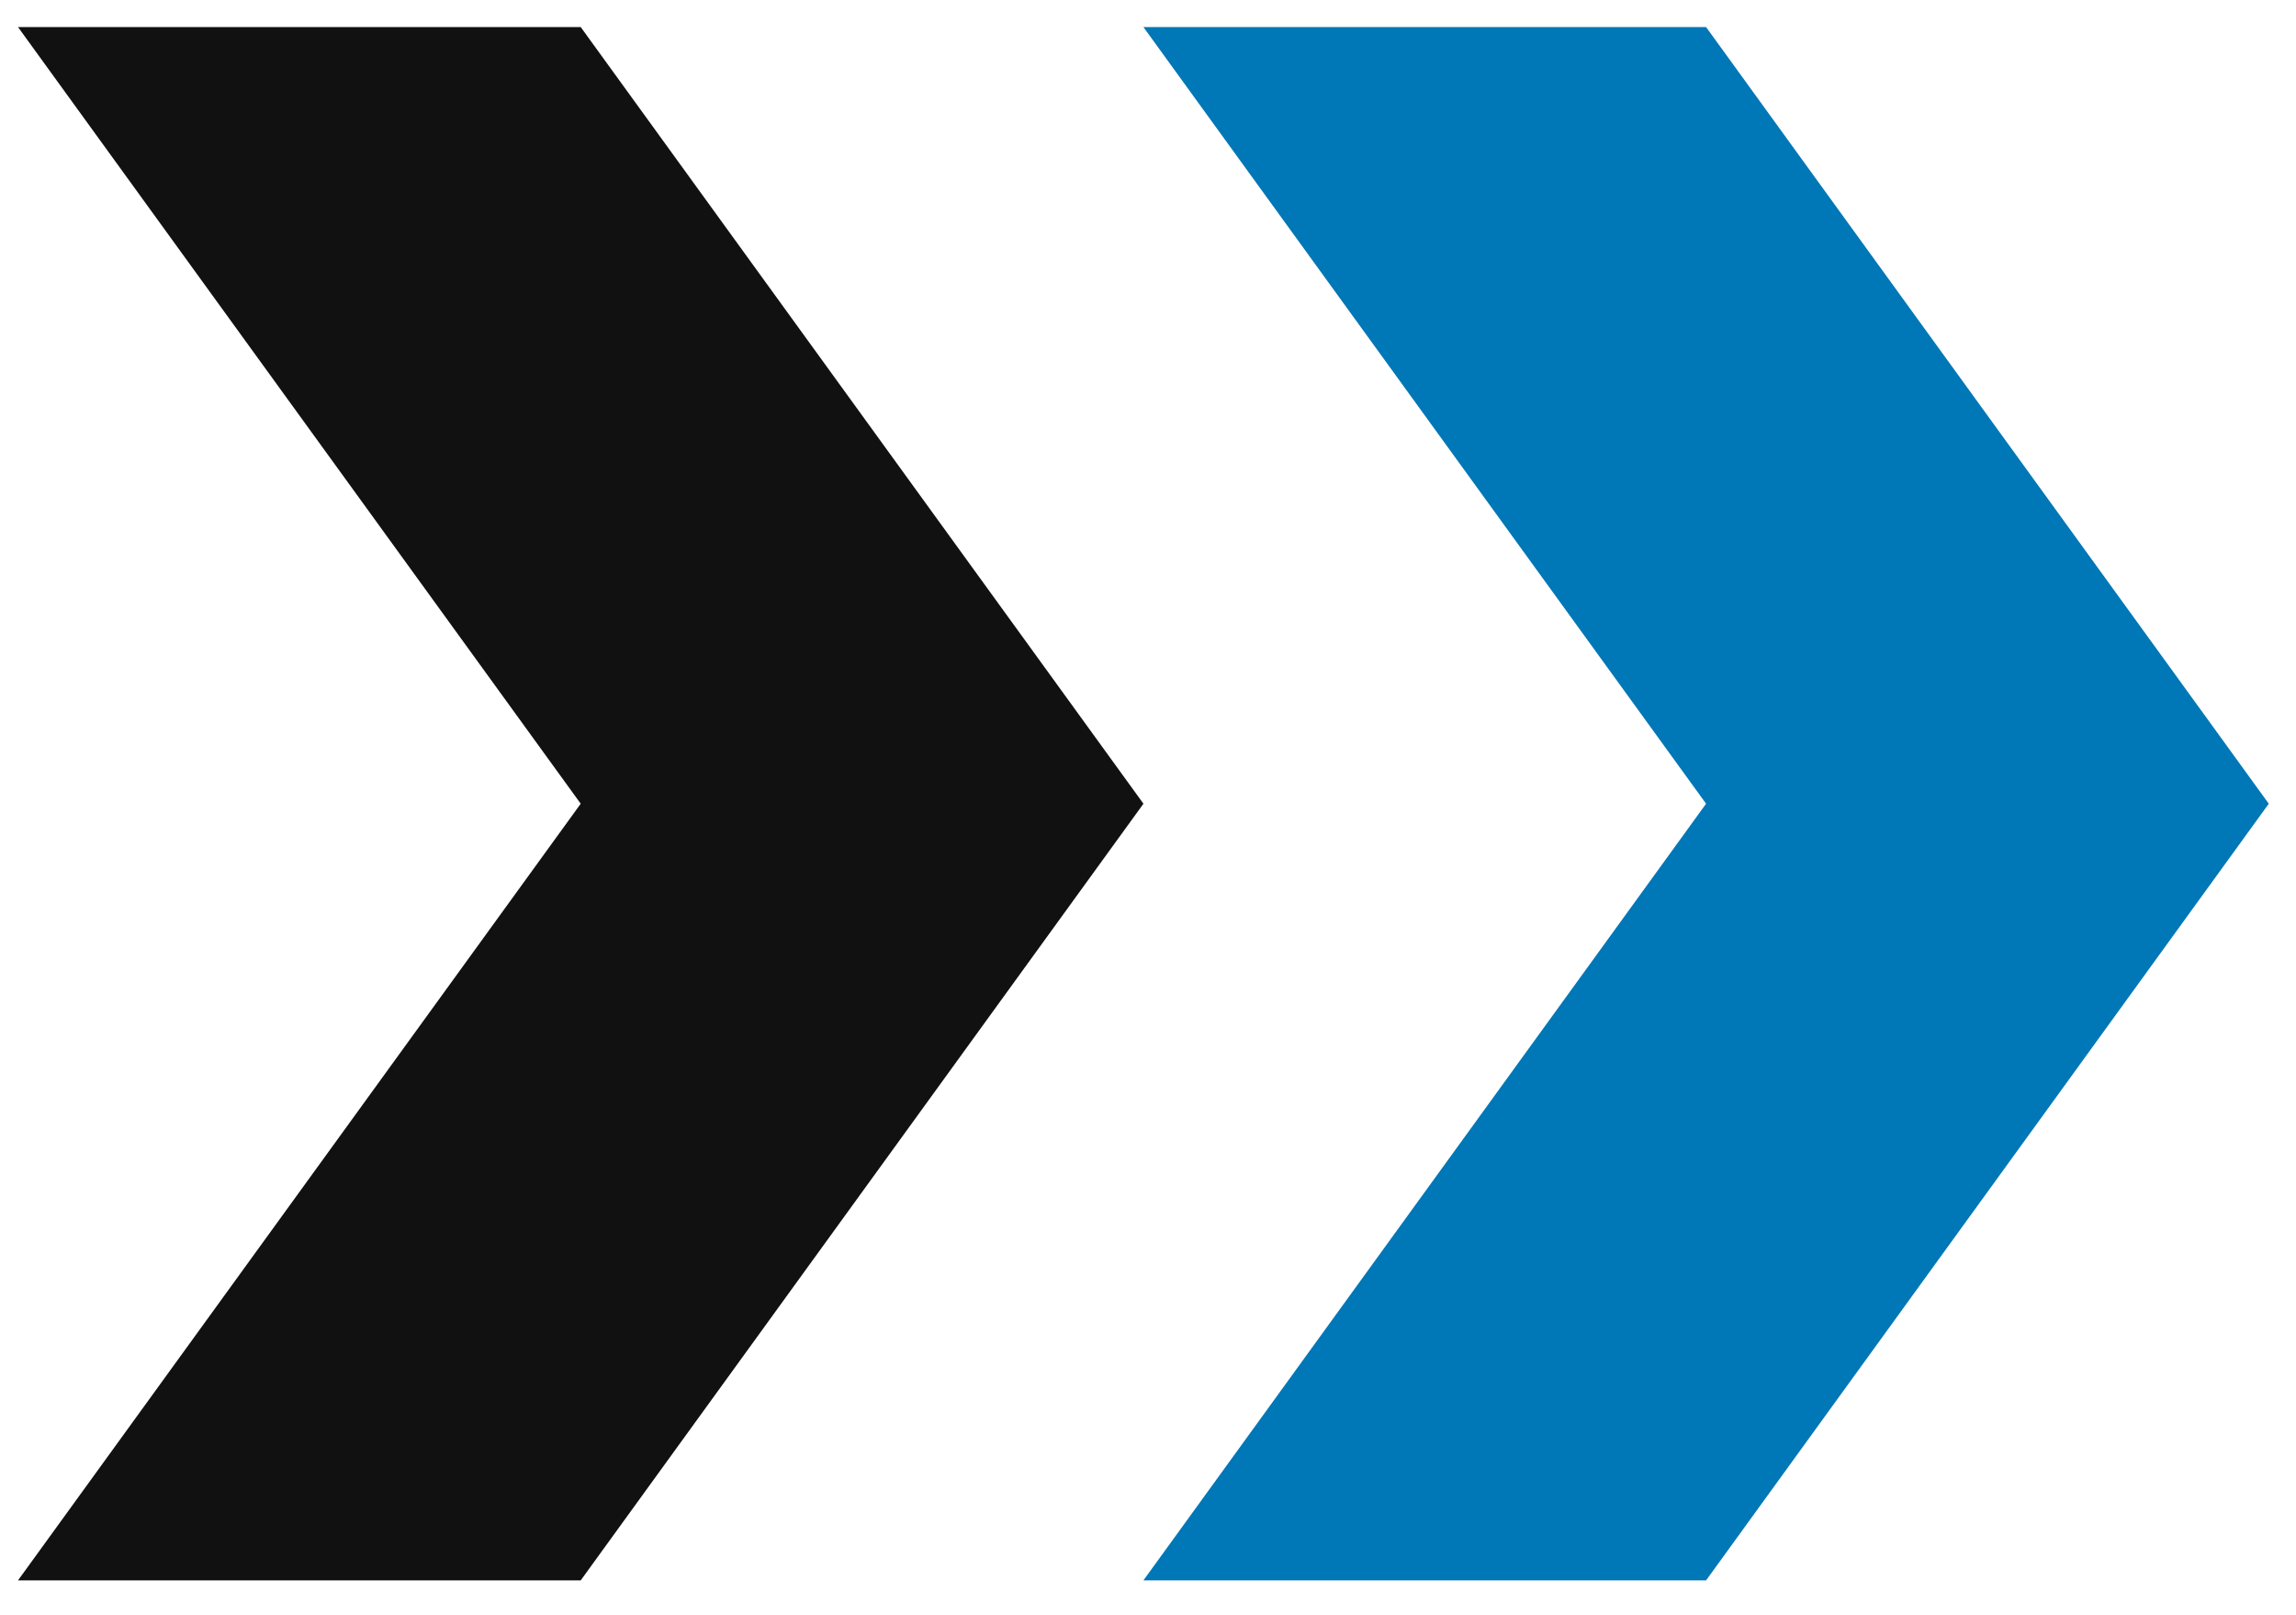
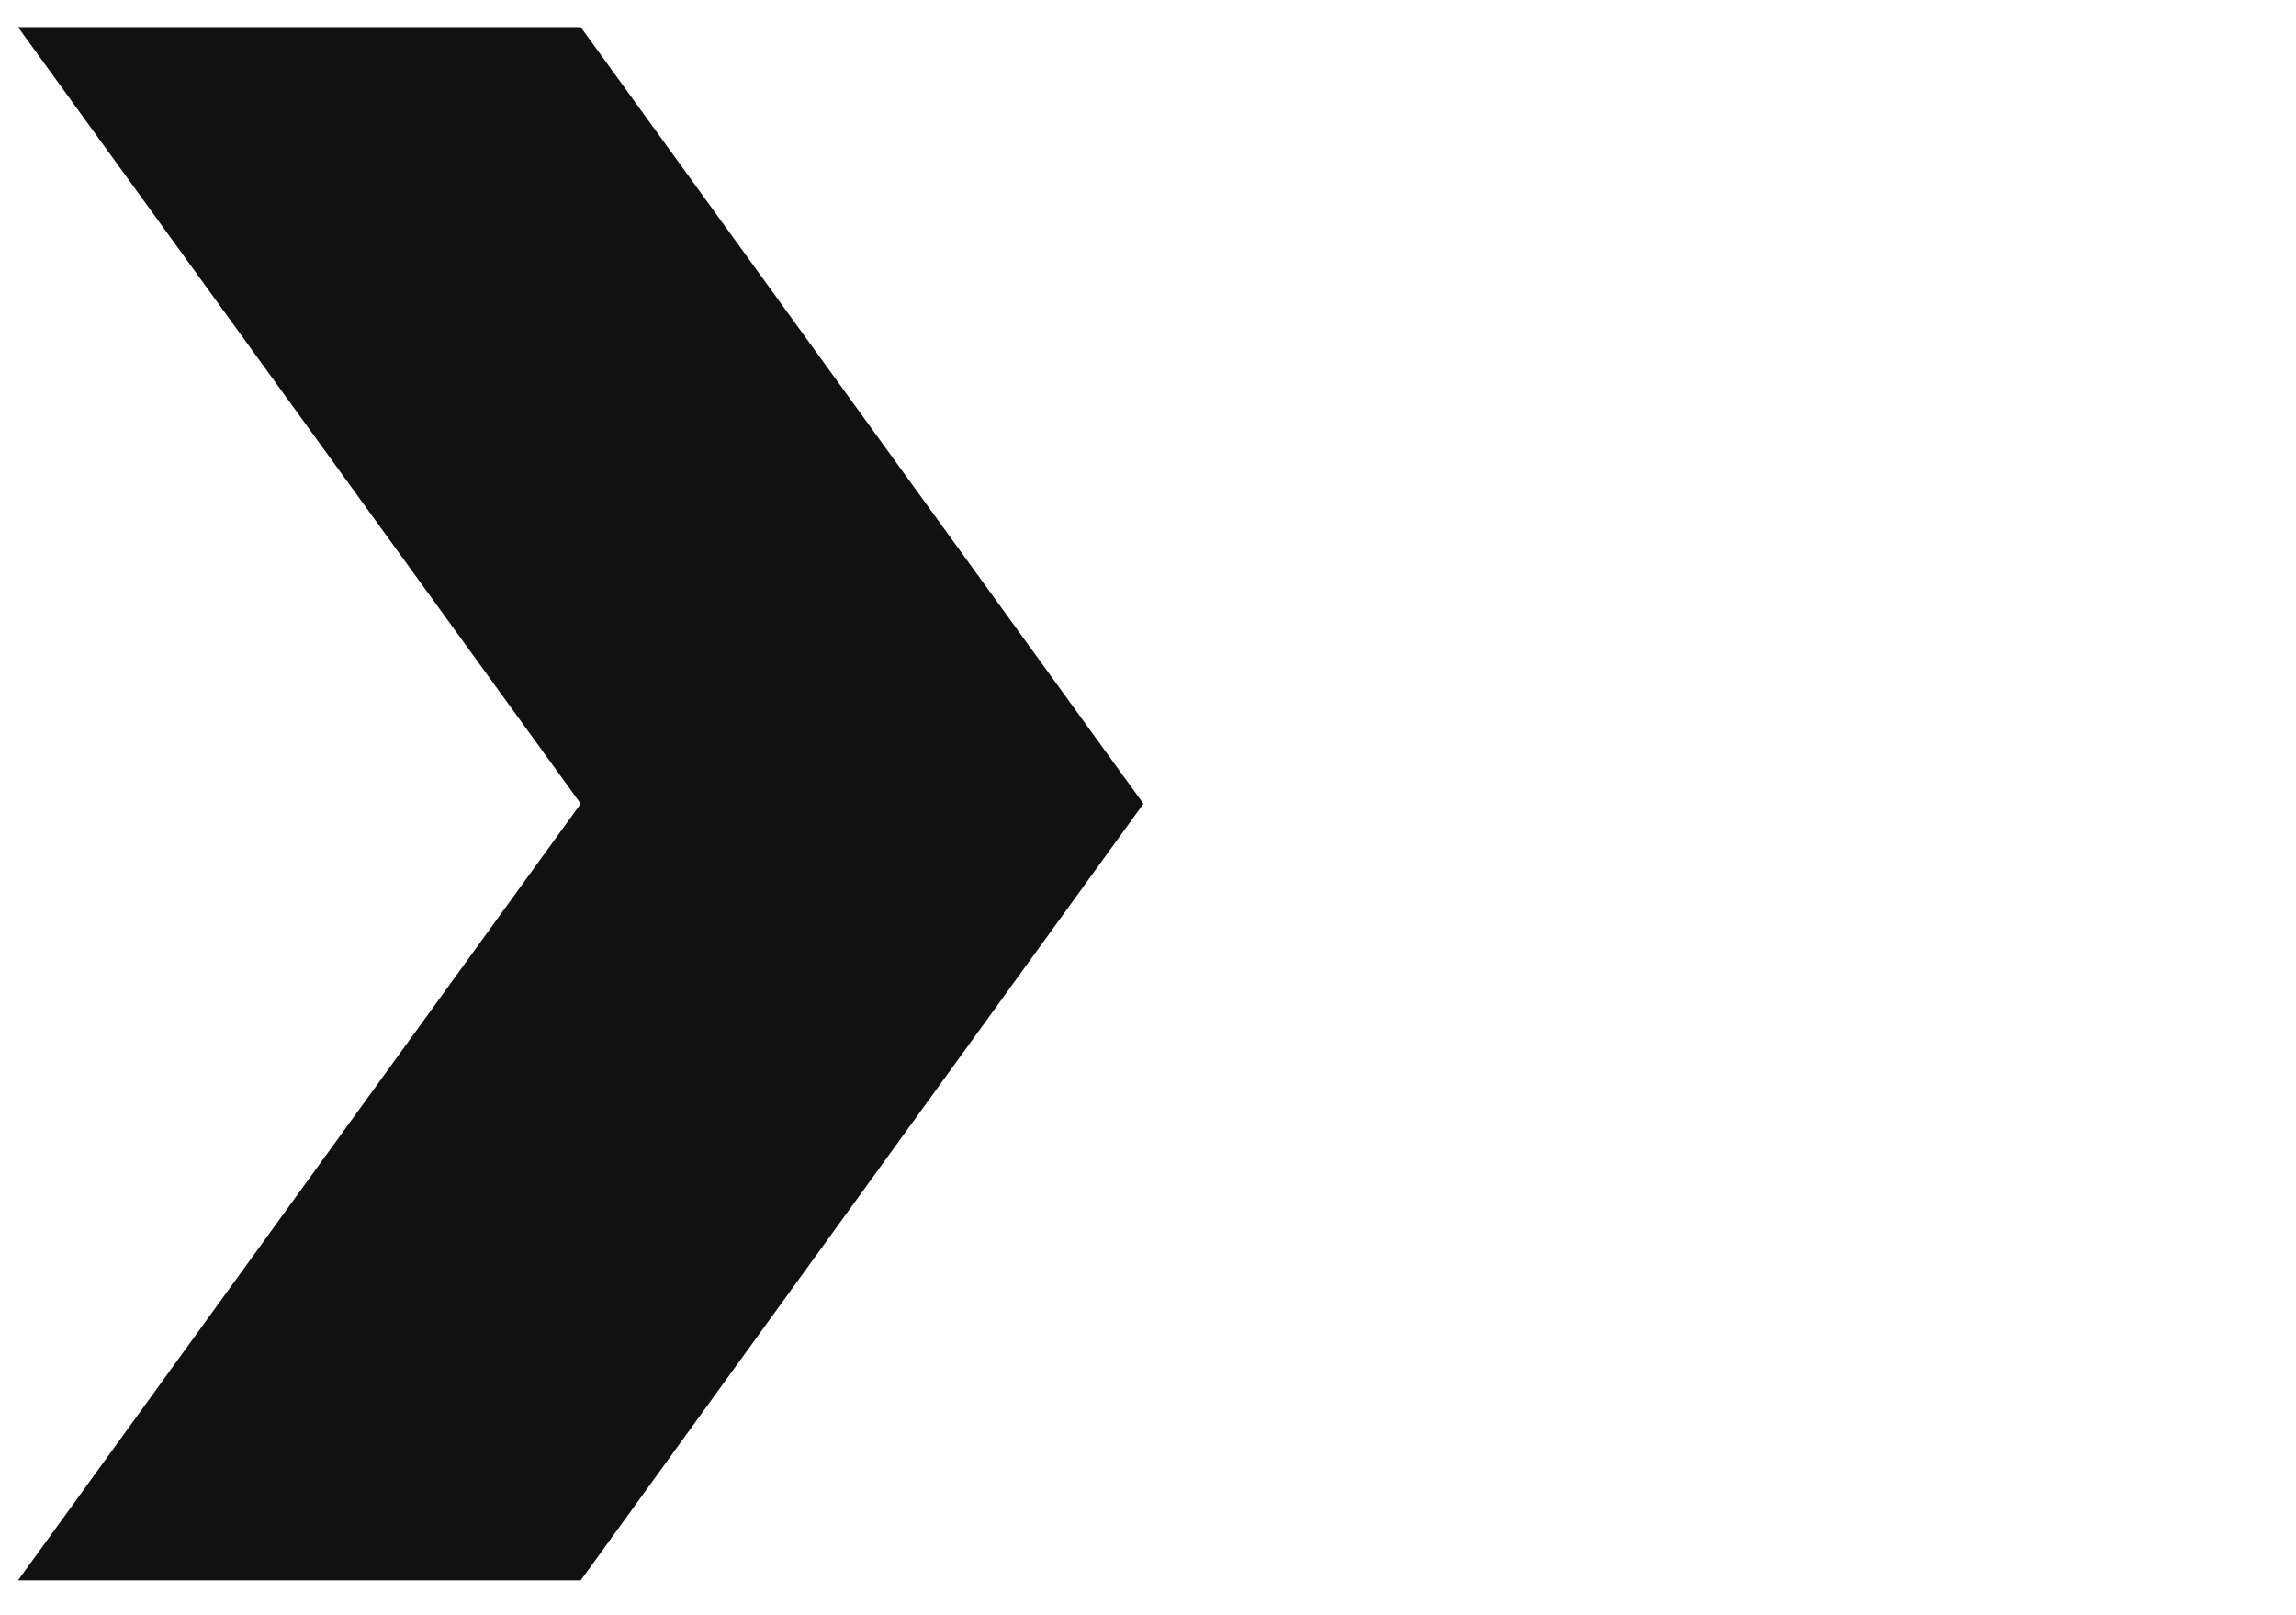
<svg xmlns="http://www.w3.org/2000/svg" width="64" height="45" viewBox="0 0 64 45" fill="none">
  <path d="M16.187 0.754H0.502L16.187 22.397L0.502 44.04H16.187L31.873 22.397L16.187 0.754Z" fill="#111111" />
-   <path d="M47.556 0.754H31.872L47.556 22.397L31.872 44.04H47.556L63.241 22.397L47.556 0.754Z" fill="#0077B6" />
</svg>